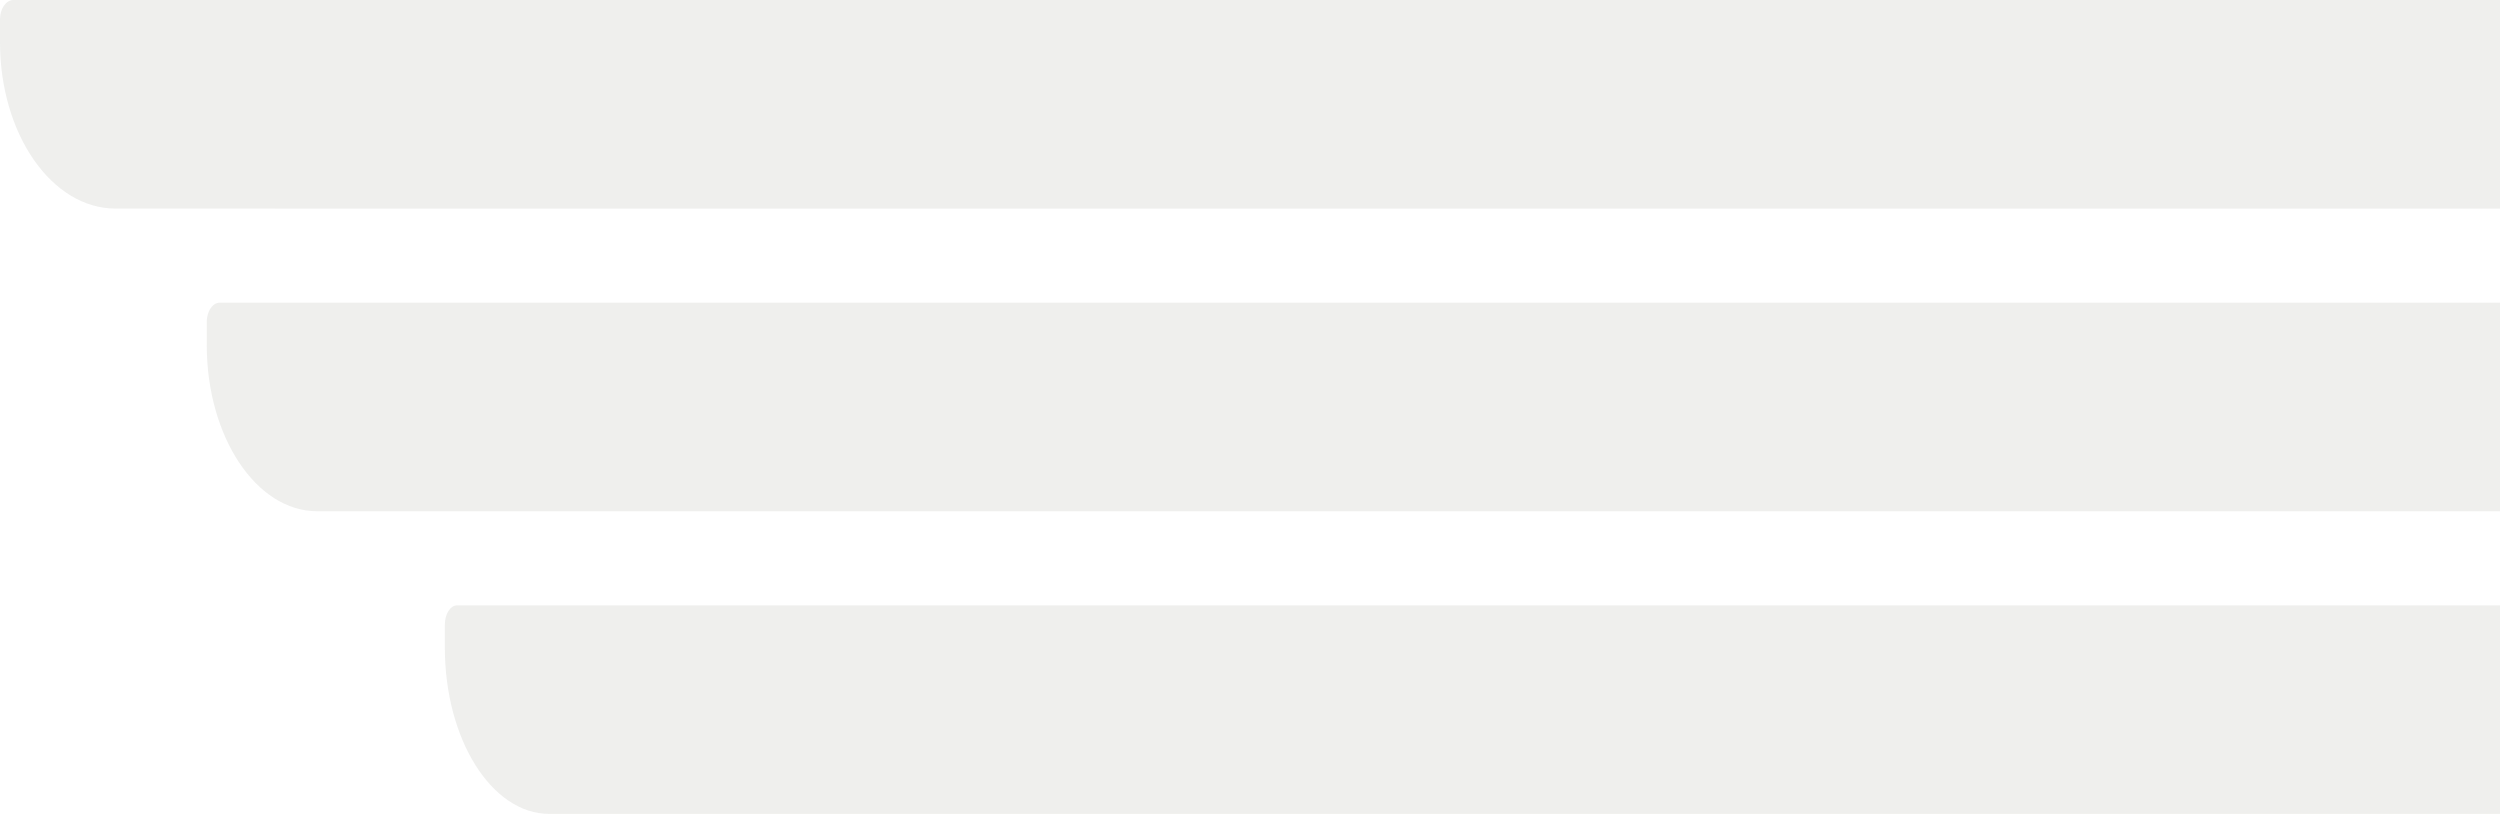
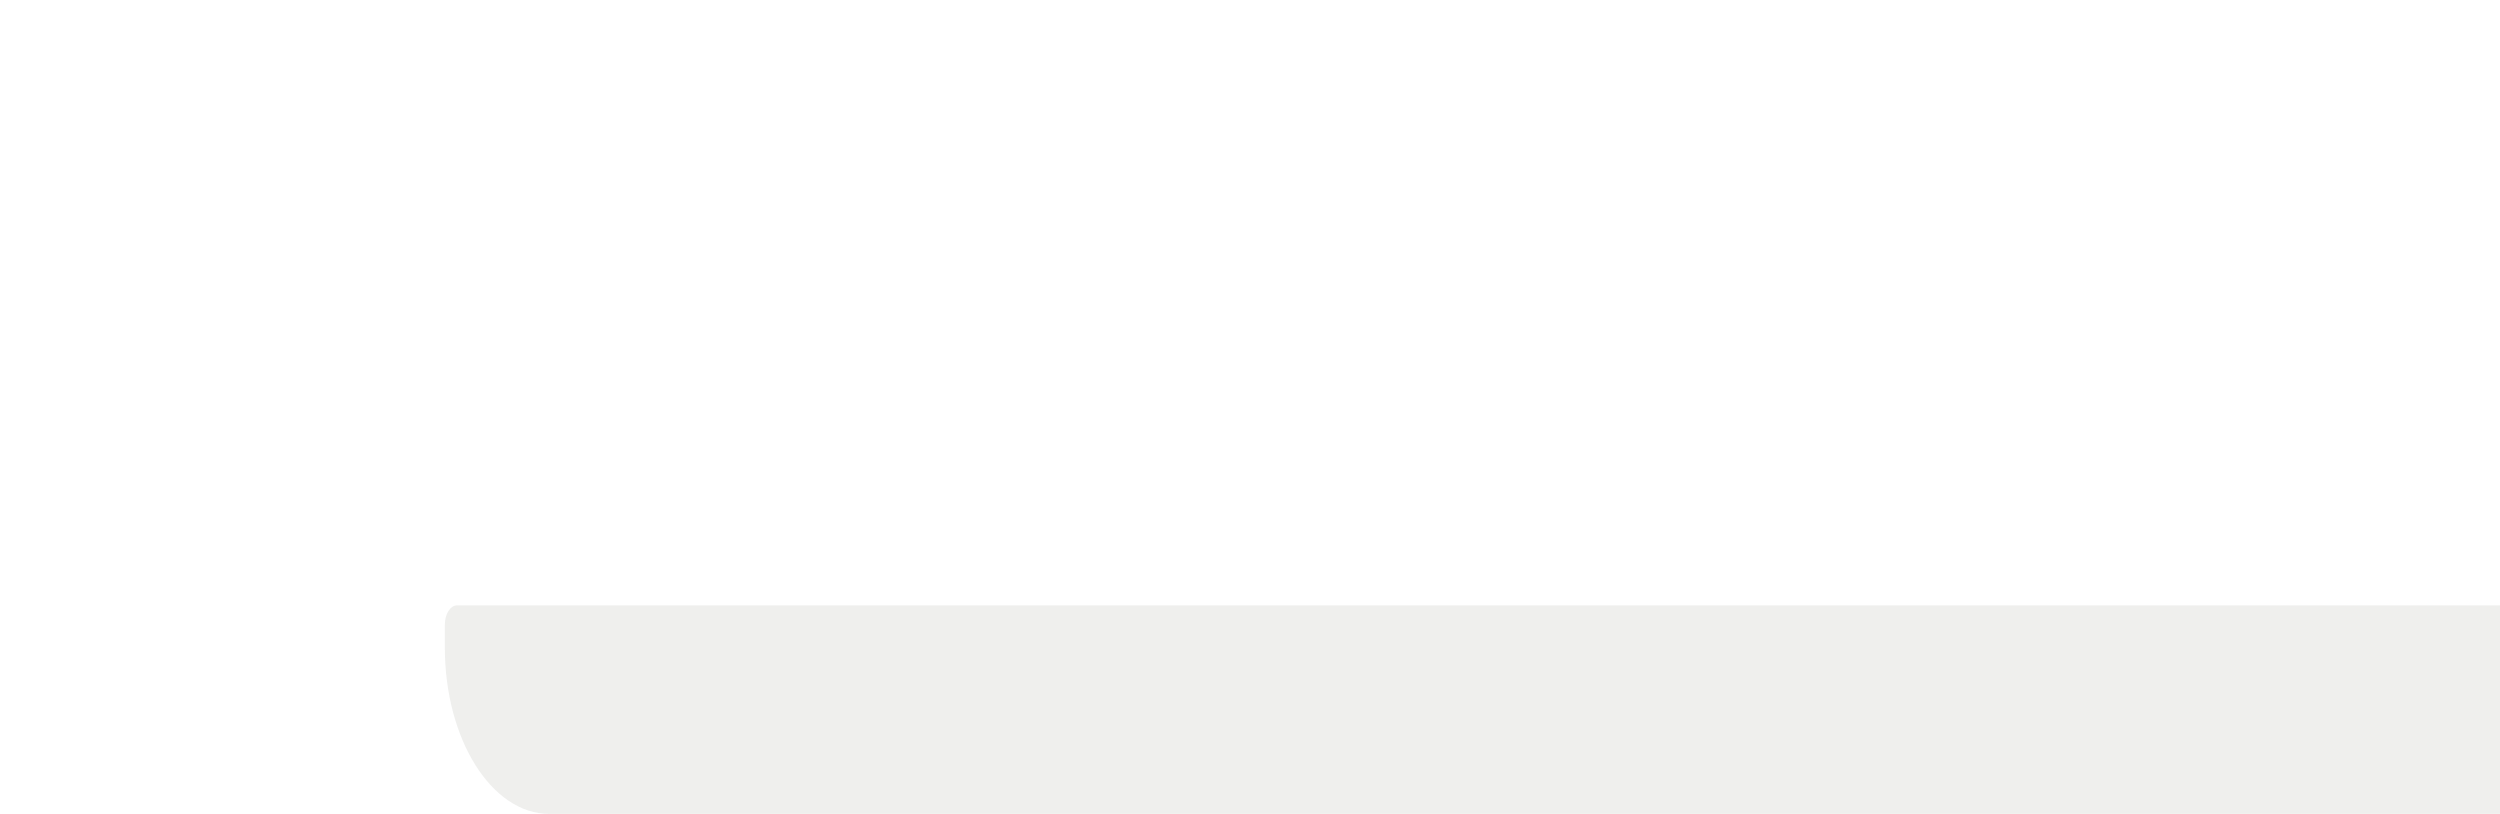
<svg xmlns="http://www.w3.org/2000/svg" width="215" height="70" viewBox="0 0 215 70">
  <g transform="translate(-184)" opacity="0.3">
    <g transform="translate(184)">
      <g transform="translate(0)">
-         <path d="M63.253,231.958H-150.589c-.64,0-1.158.747-1.158,1.668v1.962c0,7.9,4.448,14.307,9.934,14.307H63.253Z" transform="translate(151.747 -231.958)" fill="#c8c9c4" />
-       </g>
+         </g>
    </g>
    <g transform="translate(201.782 26.031)">
      <g transform="translate(0 0)">
-         <path d="M45.471,286.984H-150.64c-.612,0-1.108.747-1.108,1.668v1.962c0,7.9,4.254,14.307,9.5,14.307H45.471Z" transform="translate(151.747 -286.984)" fill="#c8c9c4" />
-       </g>
+         </g>
    </g>
    <g transform="translate(222.259 52.063)">
      <g transform="translate(0 0)">
        <path d="M24.994,342.01H-150.7c-.58,0-1.049.747-1.049,1.668v1.962c0,7.9,4.03,14.307,9,14.307H24.994Z" transform="translate(151.747 -342.01)" fill="#c8c9c4" />
      </g>
    </g>
  </g>
</svg>